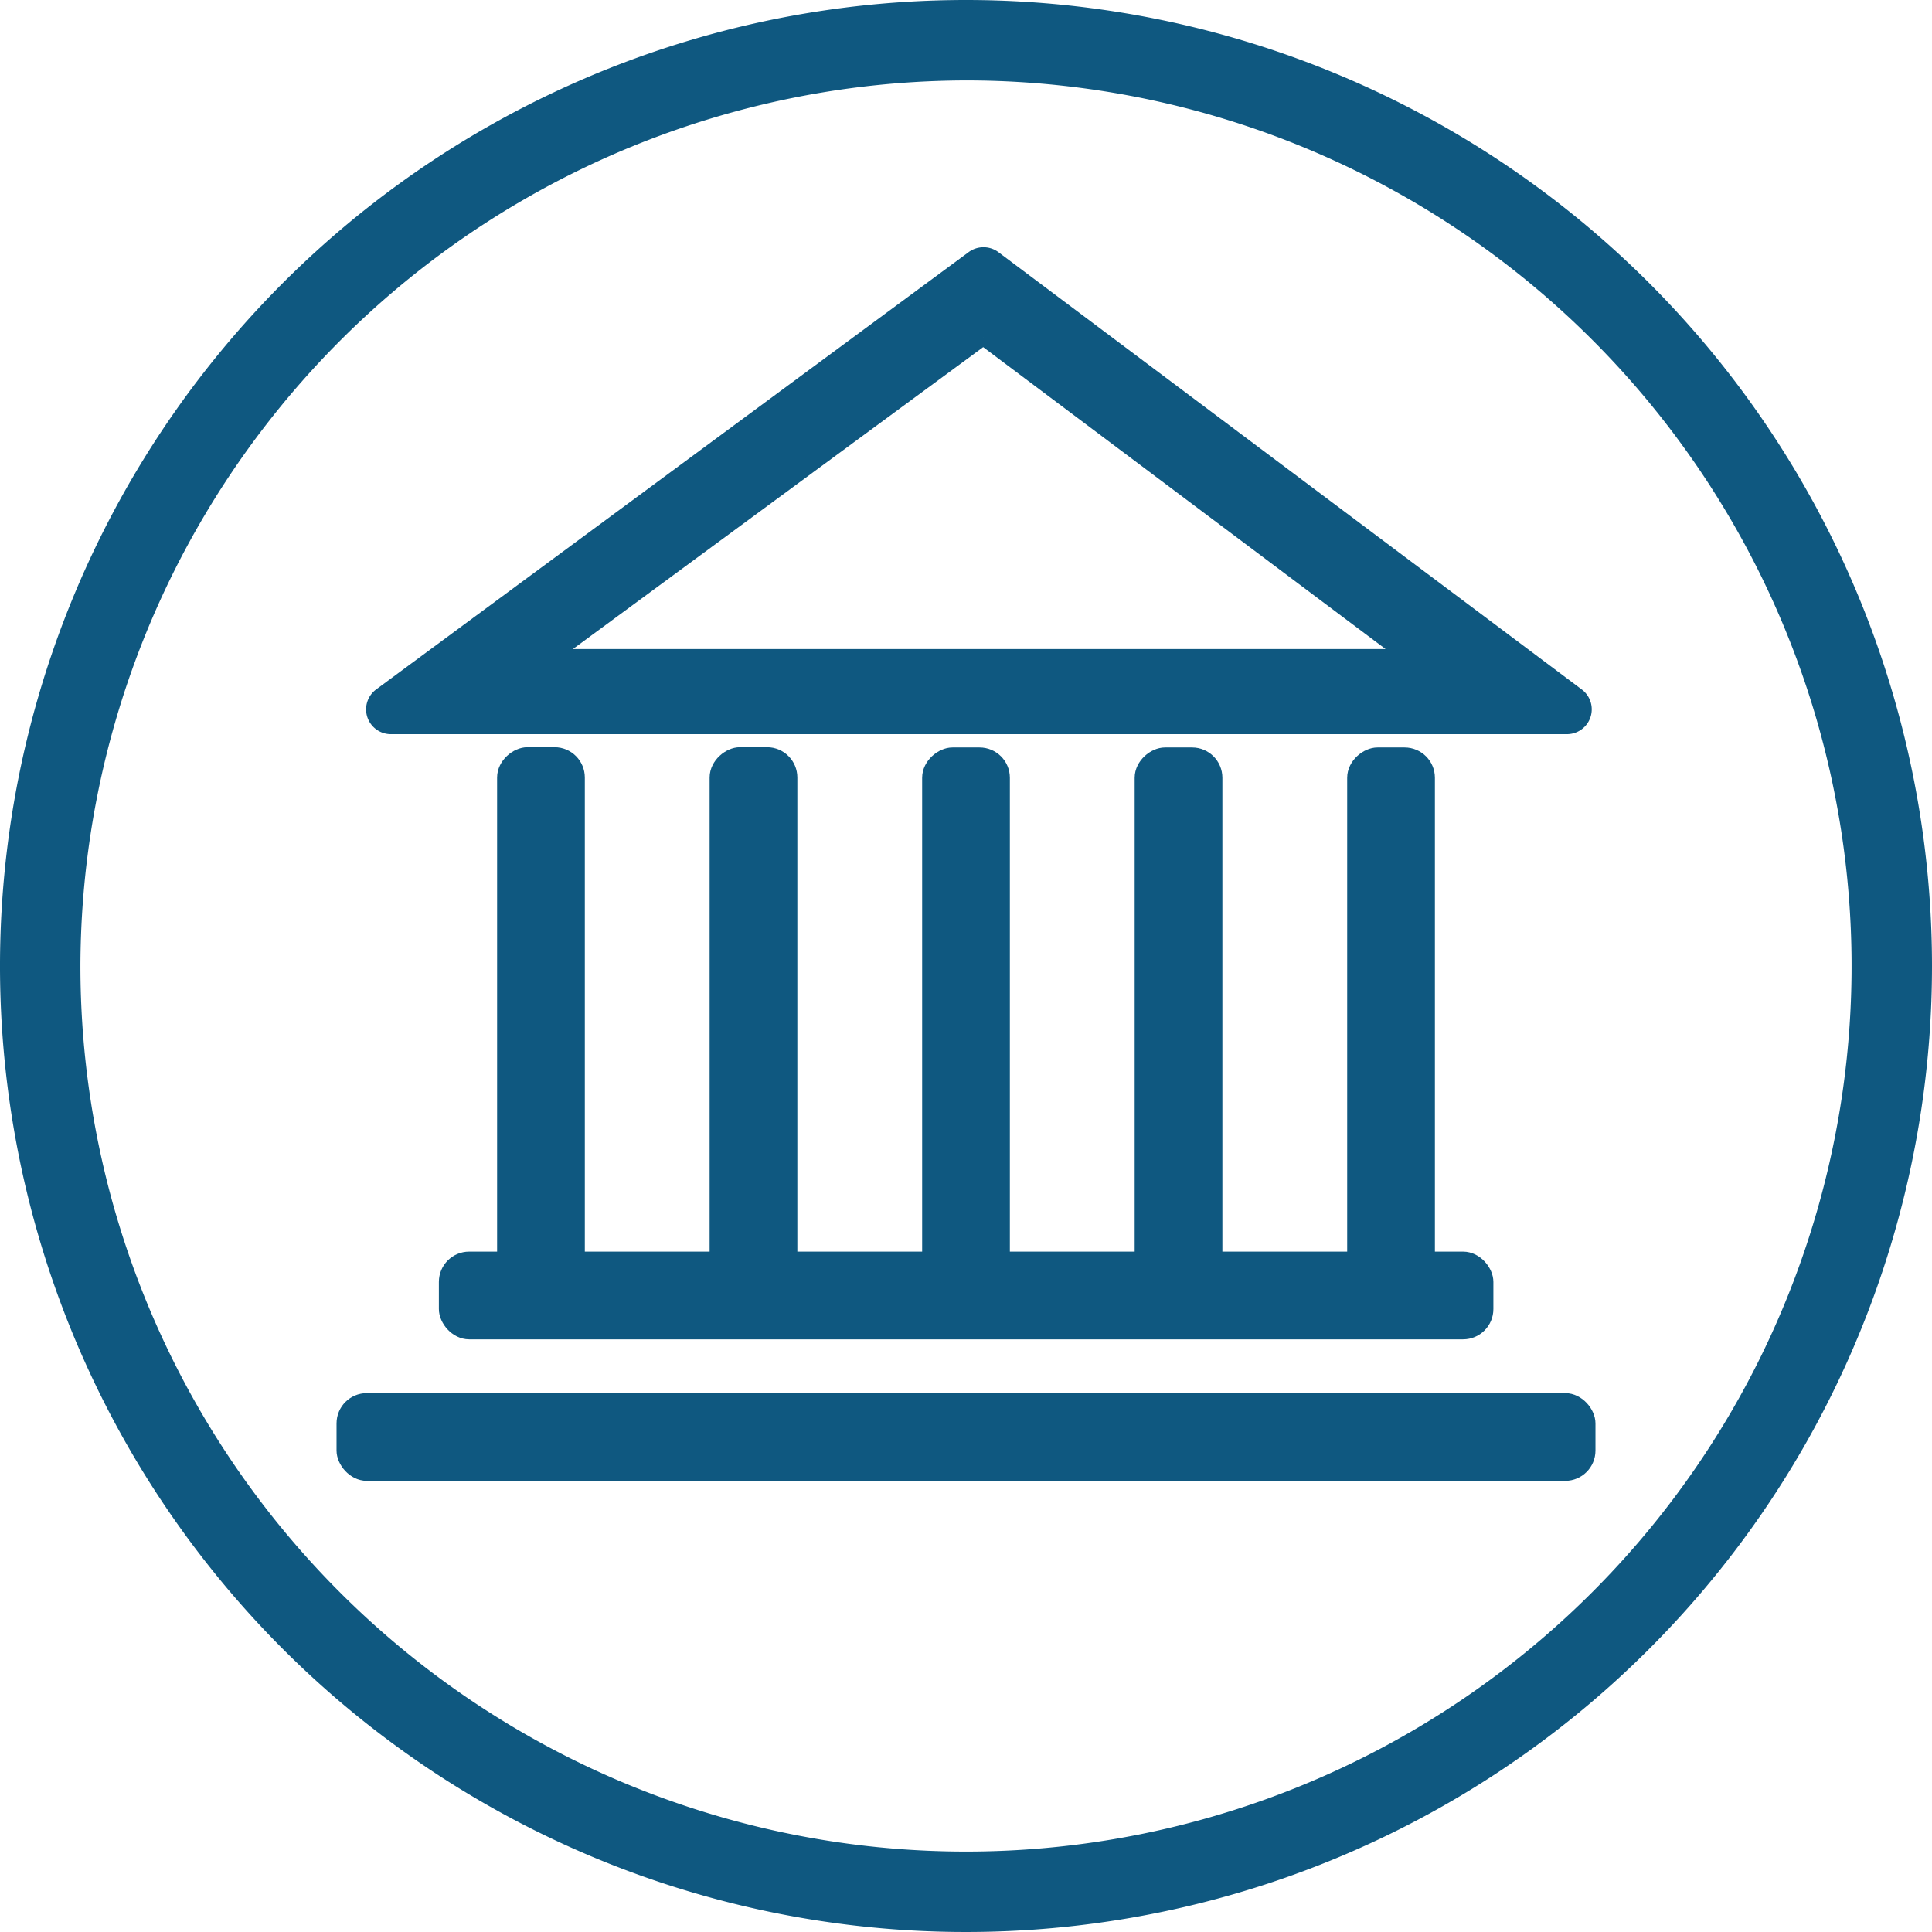
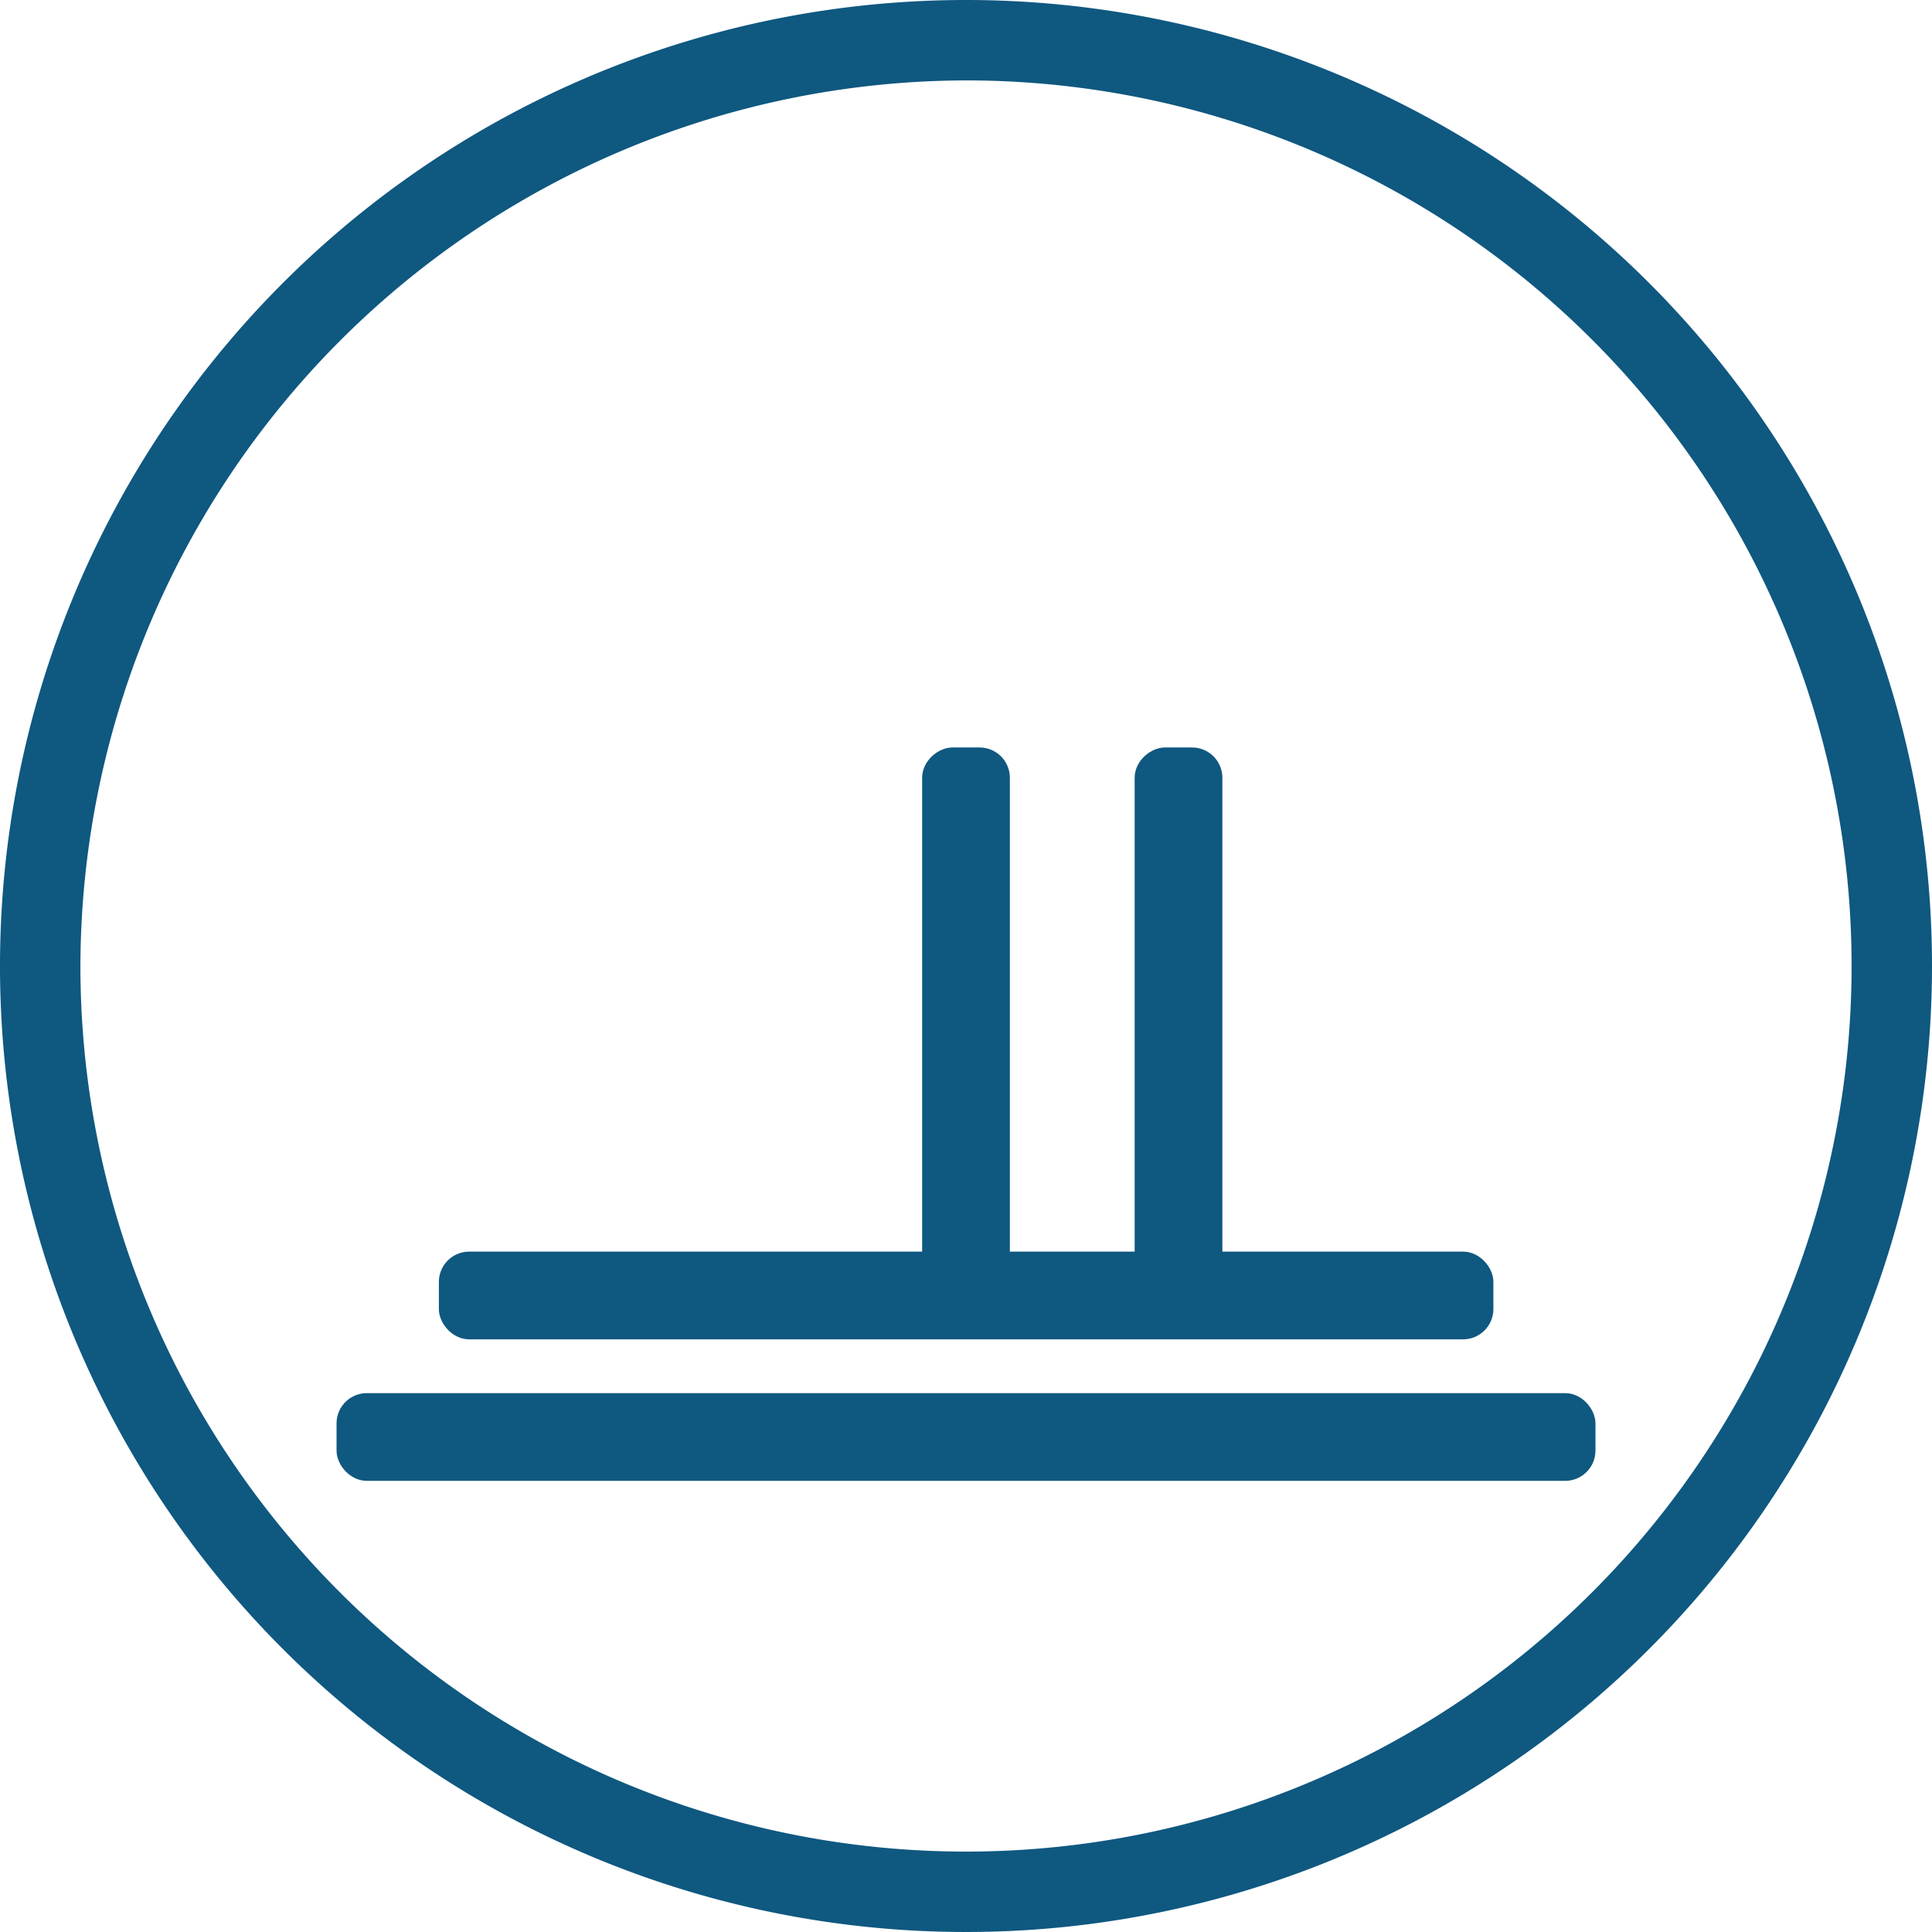
<svg xmlns="http://www.w3.org/2000/svg" id="Layer_1" data-name="Layer 1" viewBox="0 0 74 74">
  <defs>
    <style>.cls-1,.cls-2{fill:#0f5880;}.cls-2{stroke:#0f5880;stroke-miterlimit:10;stroke-width:0.62px;}</style>
  </defs>
  <title>founded-icon</title>
  <path class="cls-1" d="M37 3.08A33.92 33.92 0 1 1 3.08 37 34 34 0 0 1 37 3.08M37 0a37 37 0 1 0 37 37A37 37 0 0 0 37 0z" />
  <rect class="cls-2" x="13.2" y="53.67" width="47.6" height="2.74" rx=".85" ry=".85" />
  <rect class="cls-2" x="17.12" y="48.25" width="39.77" height="2.74" rx=".85" ry=".85" />
-   <rect class="cls-2" x="10.37" y="37.91" width="20.69" height="2.74" rx=".85" ry=".85" transform="rotate(90 20.72 39.28)" />
-   <rect class="cls-2" x="18.51" y="37.91" width="20.69" height="2.74" rx=".85" ry=".85" transform="rotate(90 28.86 39.28)" />
  <rect class="cls-2" x="26.66" y="37.91" width="20.69" height="2.74" rx=".85" ry=".85" transform="rotate(90 37 39.28)" />
  <rect class="cls-2" x="34.8" y="37.91" width="20.69" height="2.74" rx=".85" ry=".85" transform="rotate(90 45.14 39.28)" />
-   <rect class="cls-2" x="42.94" y="37.91" width="20.69" height="2.74" rx=".85" ry=".85" transform="rotate(90 53.28 39.28)" />
-   <path class="cls-2" d="M37.66 12.91L54 25.17H21l16.66-12.26m0-3.13a.64.64 0 0 0-.38.13L14.6 26.65a.64.64 0 0 0 .4 1.16h45a.64.64 0 0 0 .39-1.16L38.06 9.91a.64.64 0 0 0-.39-.13z" />
</svg>